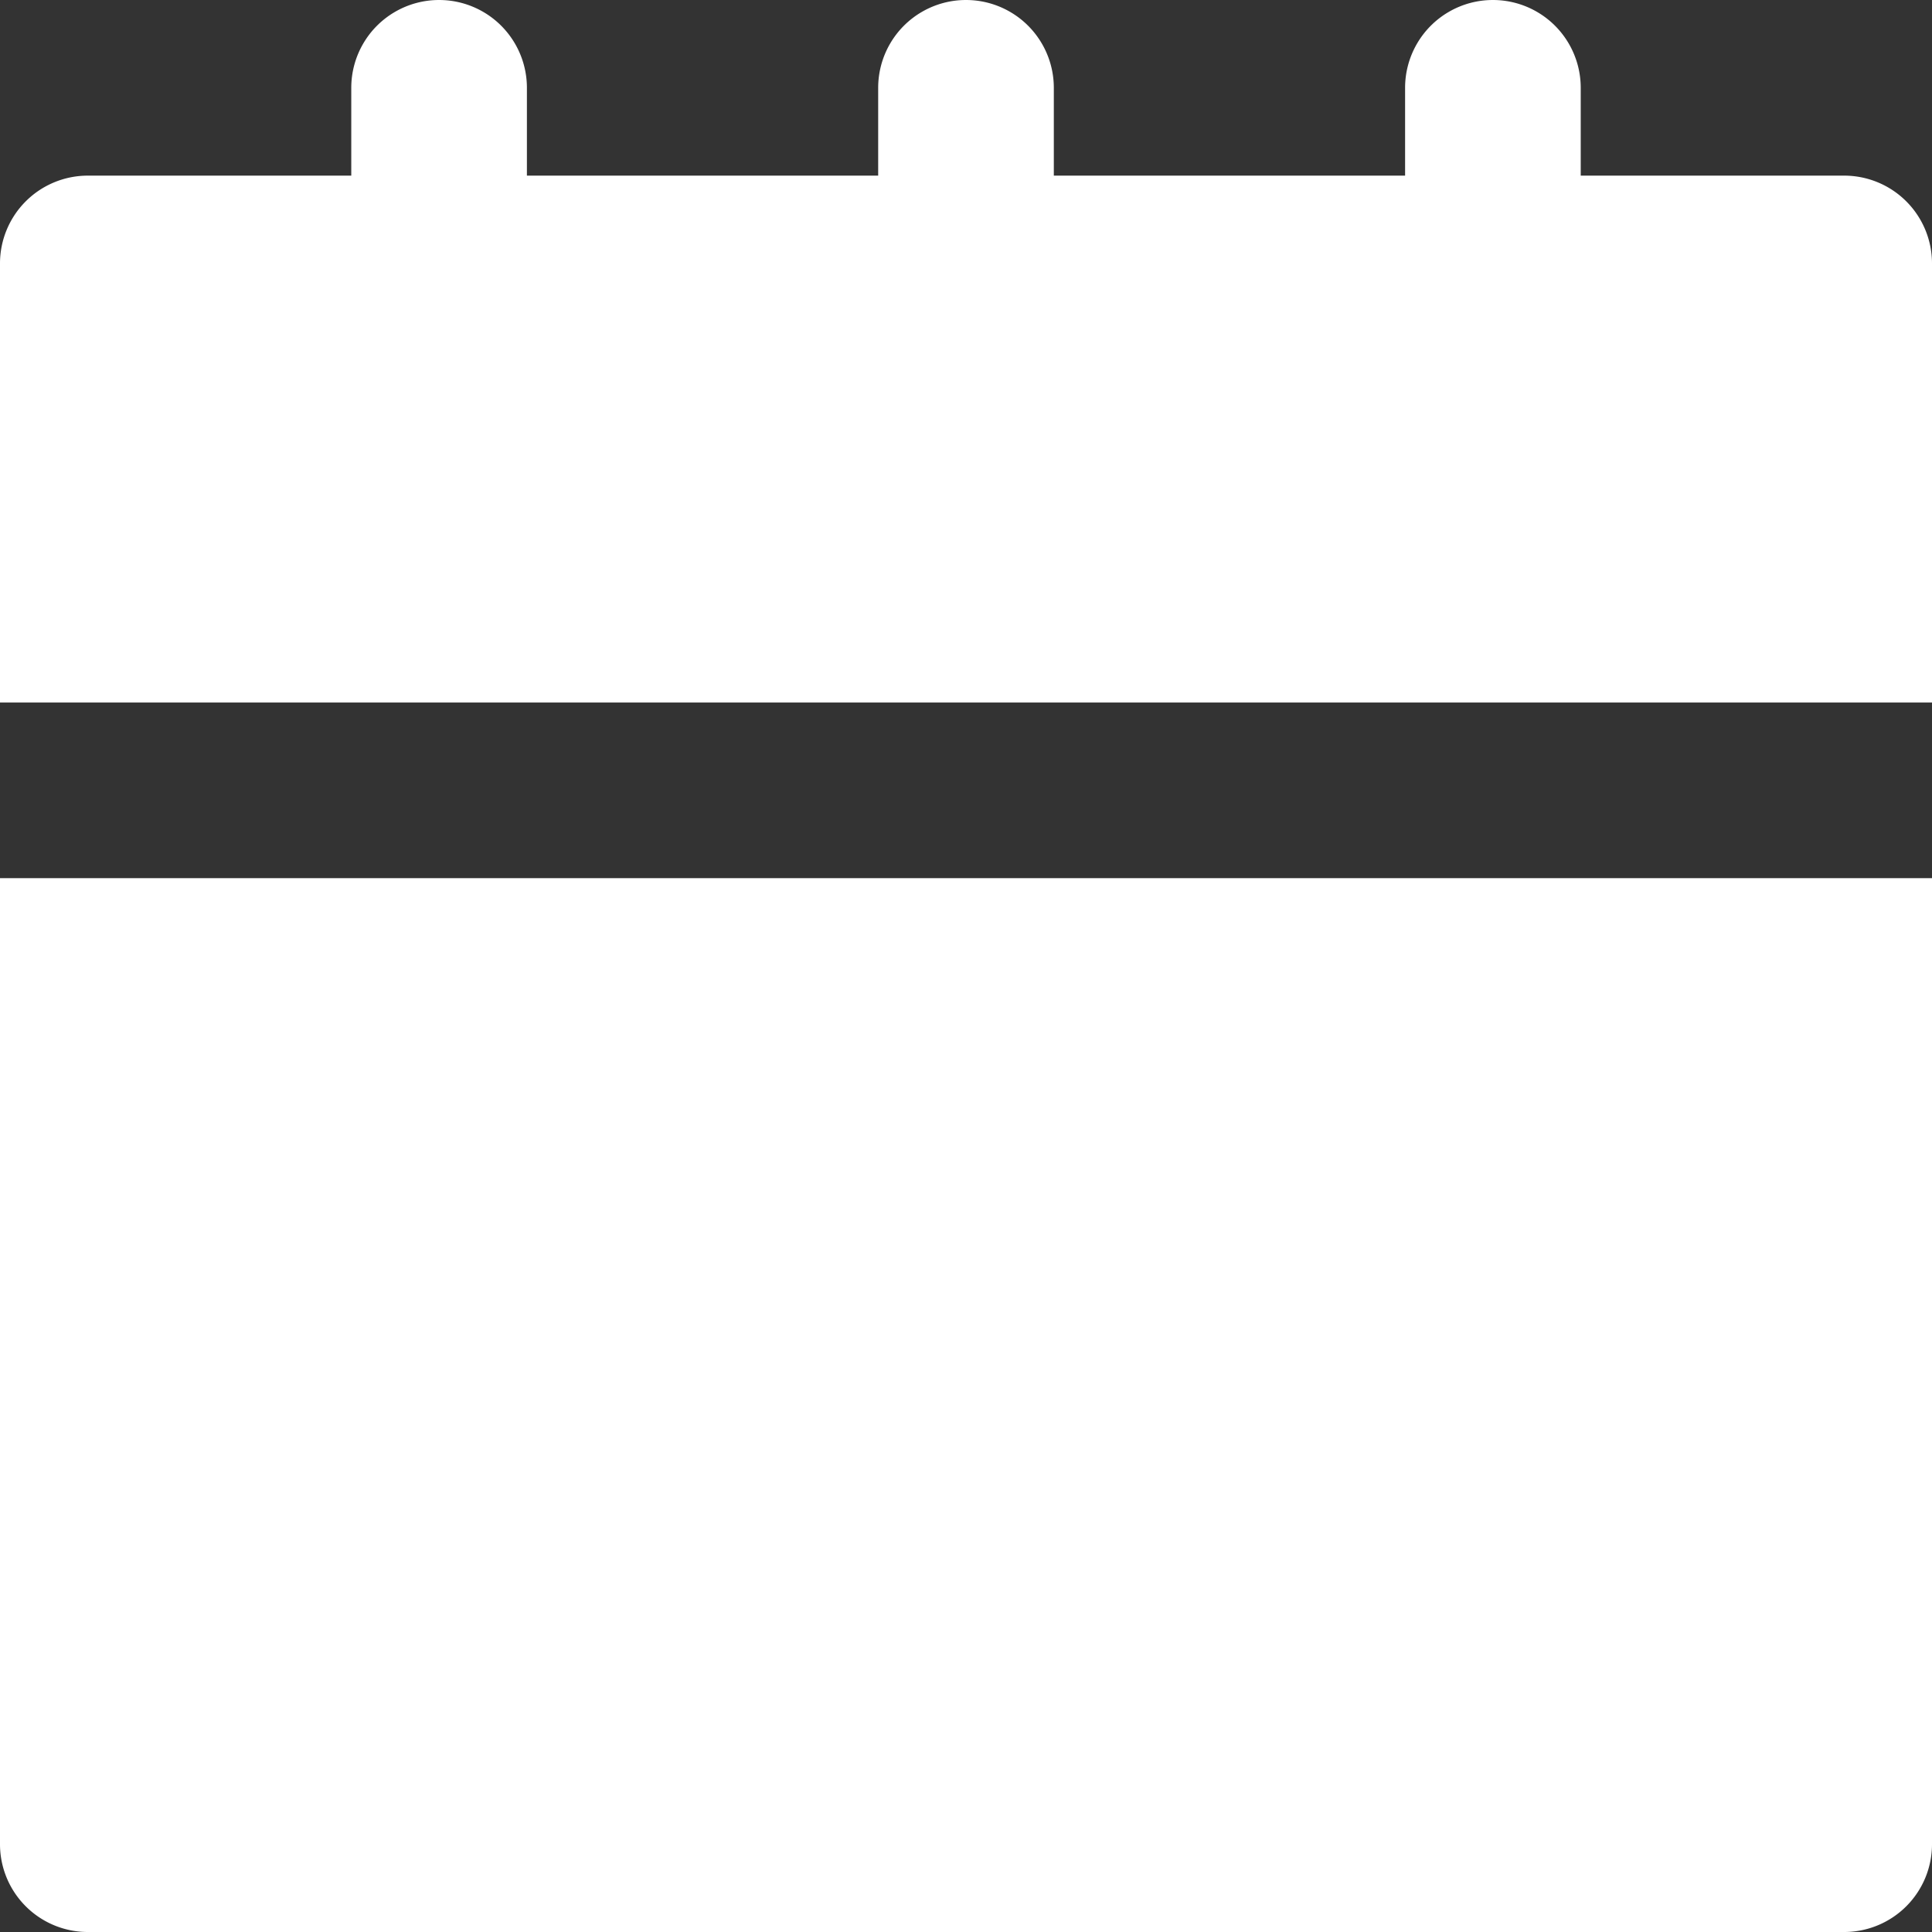
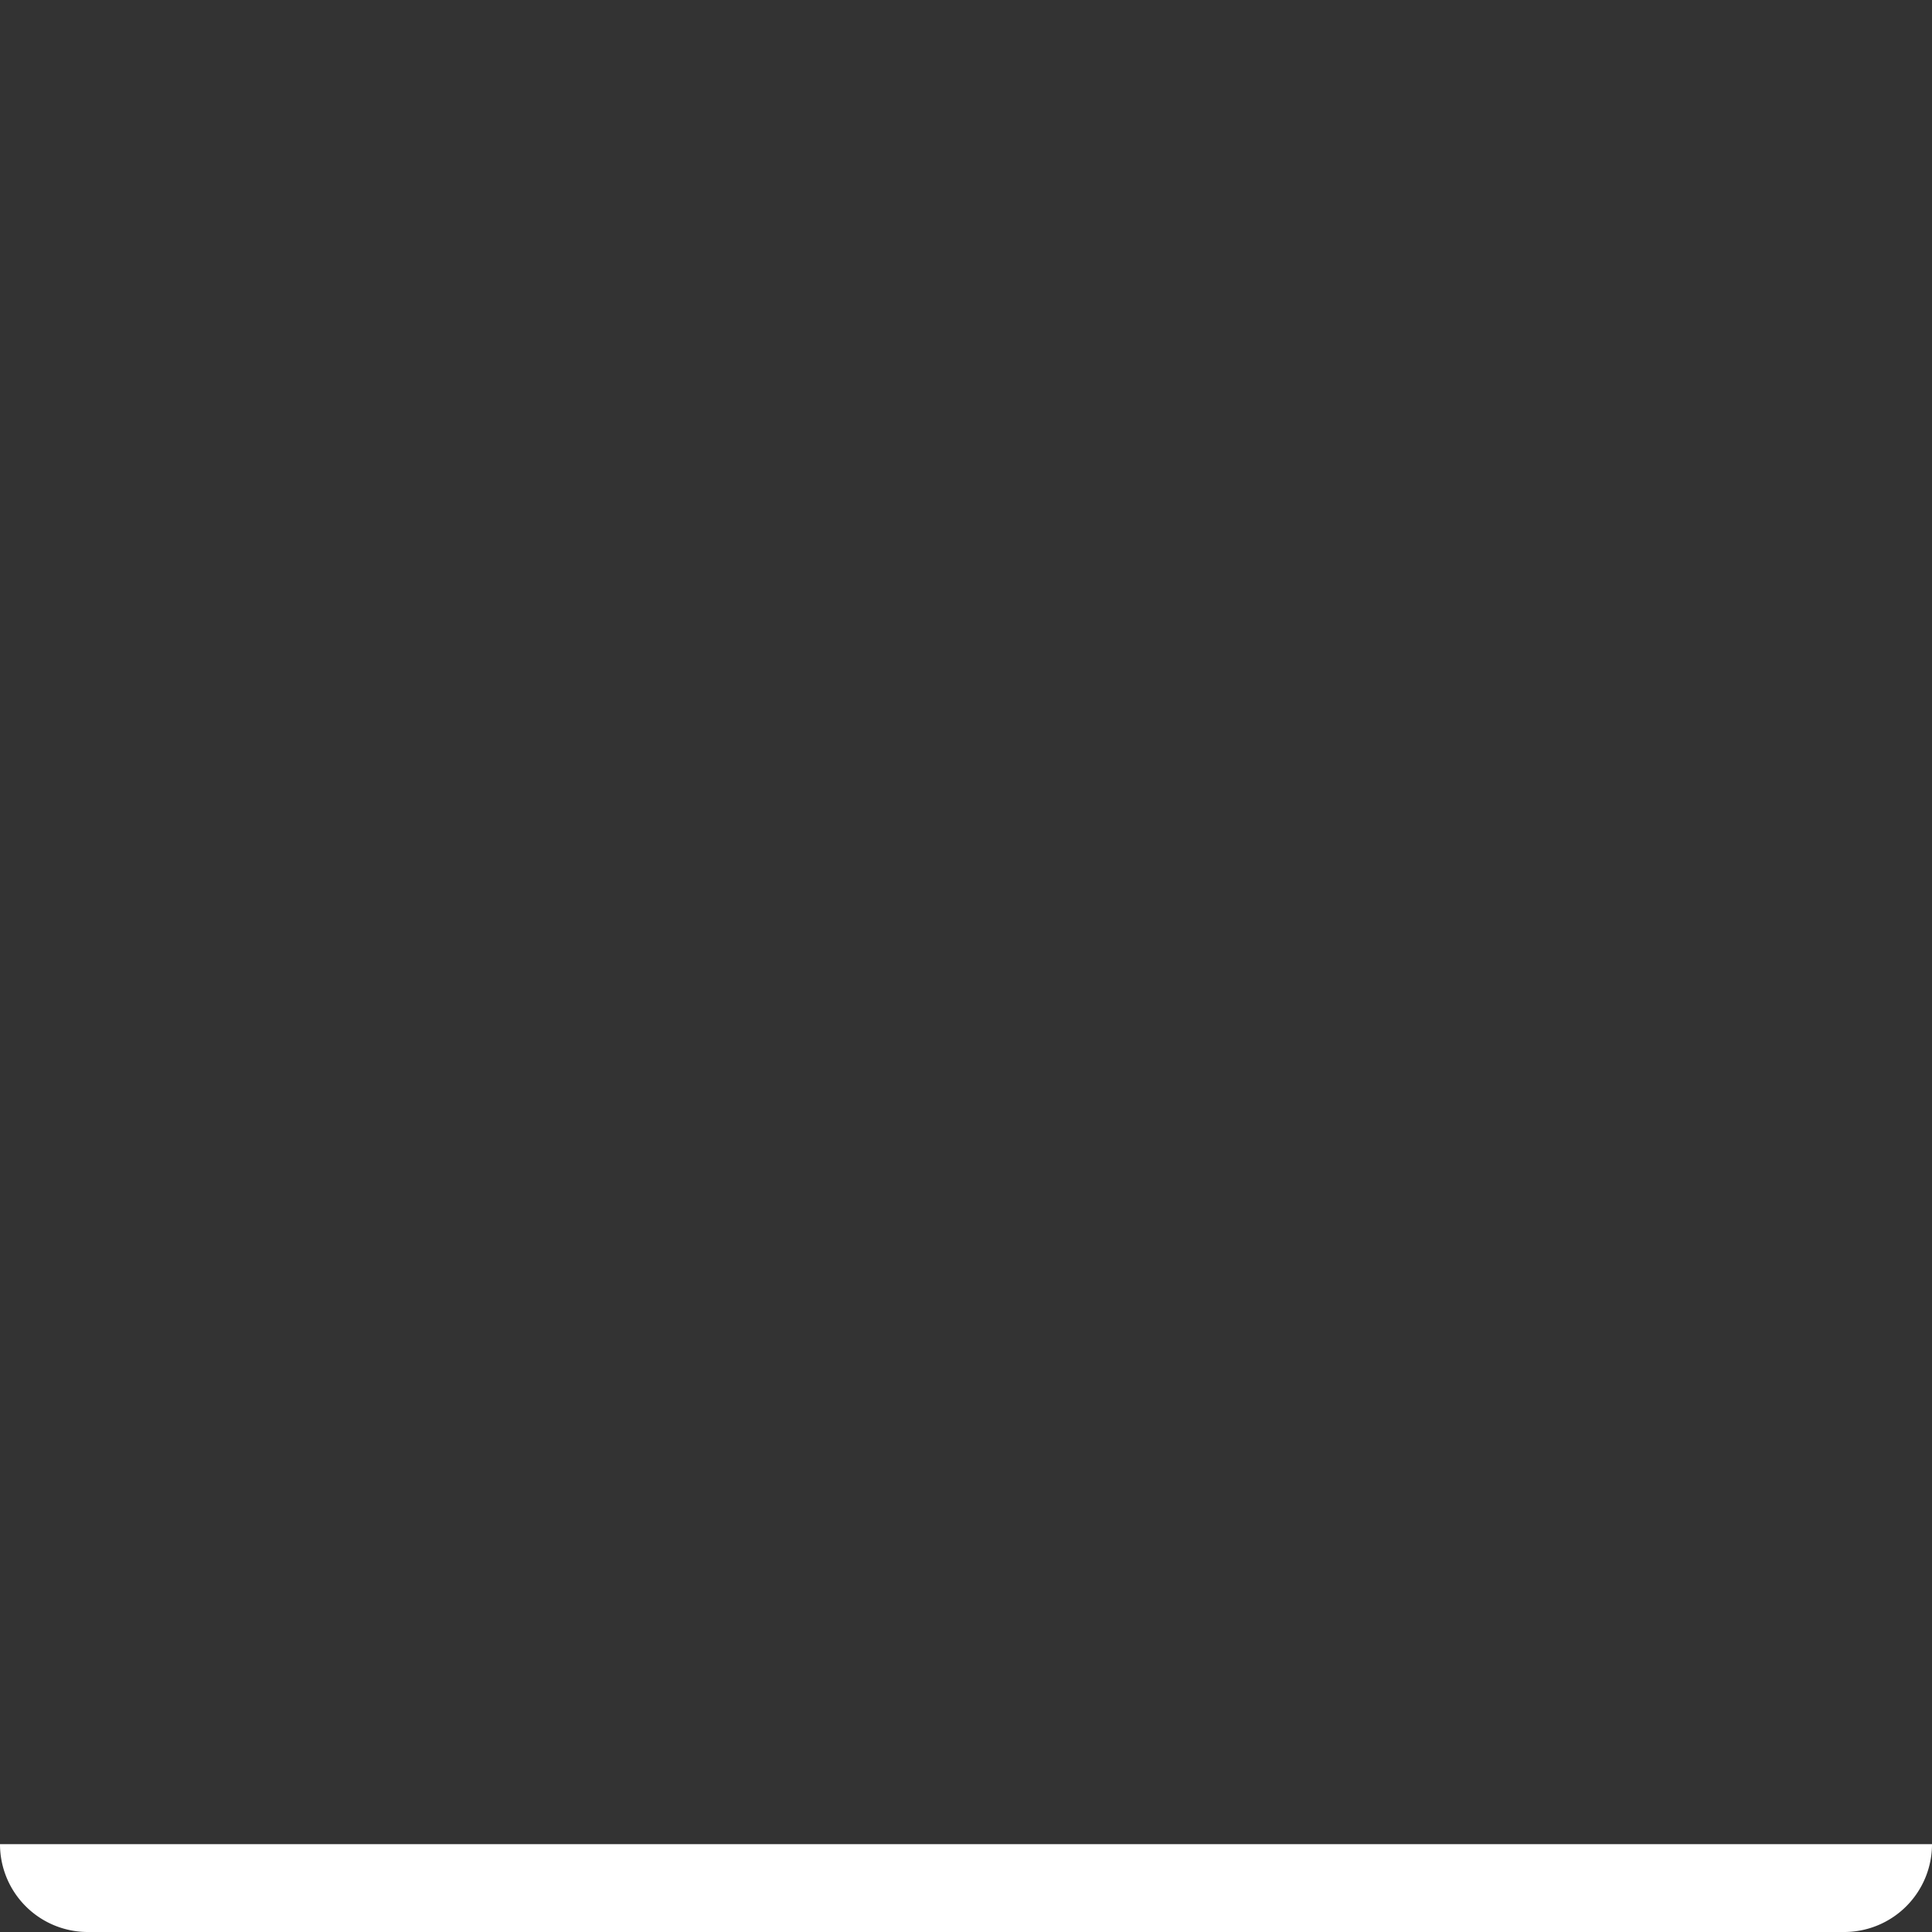
<svg xmlns="http://www.w3.org/2000/svg" fill="#ffffff" height="22" preserveAspectRatio="xMidYMid meet" version="1" viewBox="1.0 1.0 22.0 22.0" width="22" zoomAndPan="magnify">
  <rect x="1.0" y="1.0" width="22.0" height="22.0" fill="#333333" stroke="none" />
  <g data-name="Layer 2" id="change1_1">
-     <path d="M22,3H19V2a1,1,0,0,0-2,0V3H13V2a1,1,0,0,0-2,0V3H7V2A1,1,0,0,0,5,2V3H2A1,1,0,0,0,1,4V9H23V4A1,1,0,0,0,22,3Z" fill="inherit" />
-     <path d="M1,22a1,1,0,0,0,1,1H22a1,1,0,0,0,1-1V11H1Z" fill="inherit" />
+     <path d="M1,22a1,1,0,0,0,1,1H22a1,1,0,0,0,1-1H1Z" fill="inherit" />
  </g>
</svg>